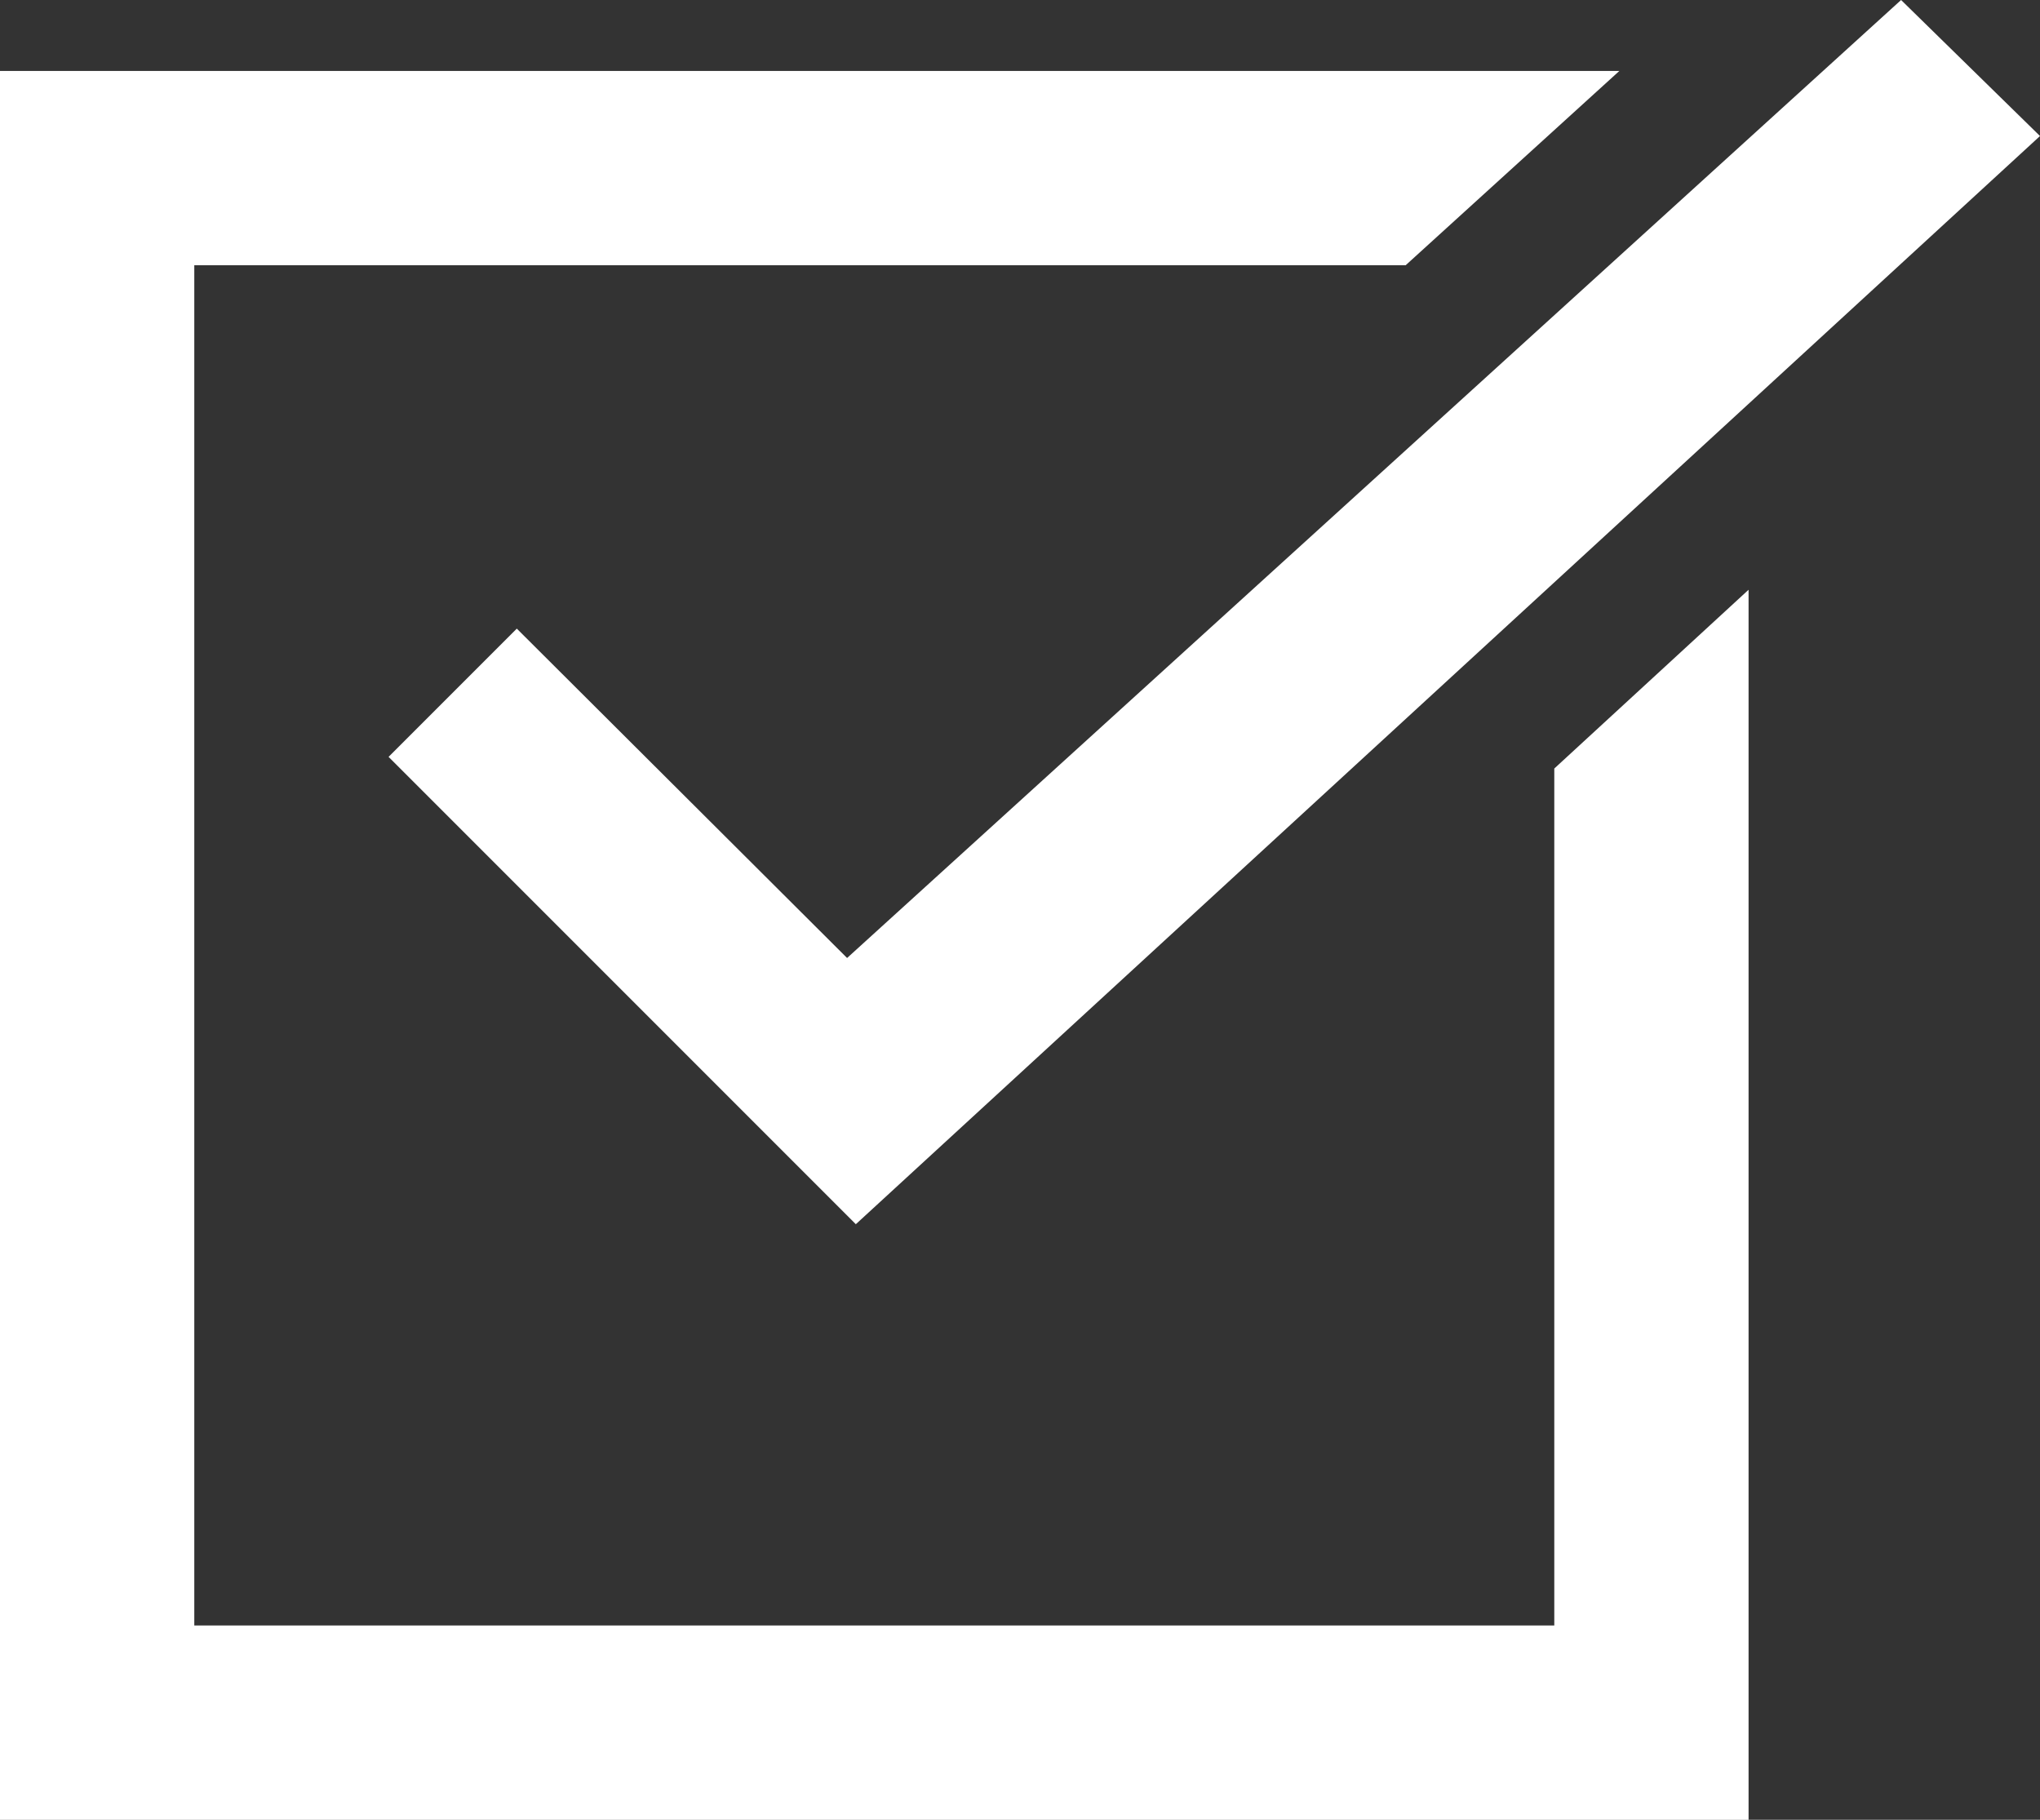
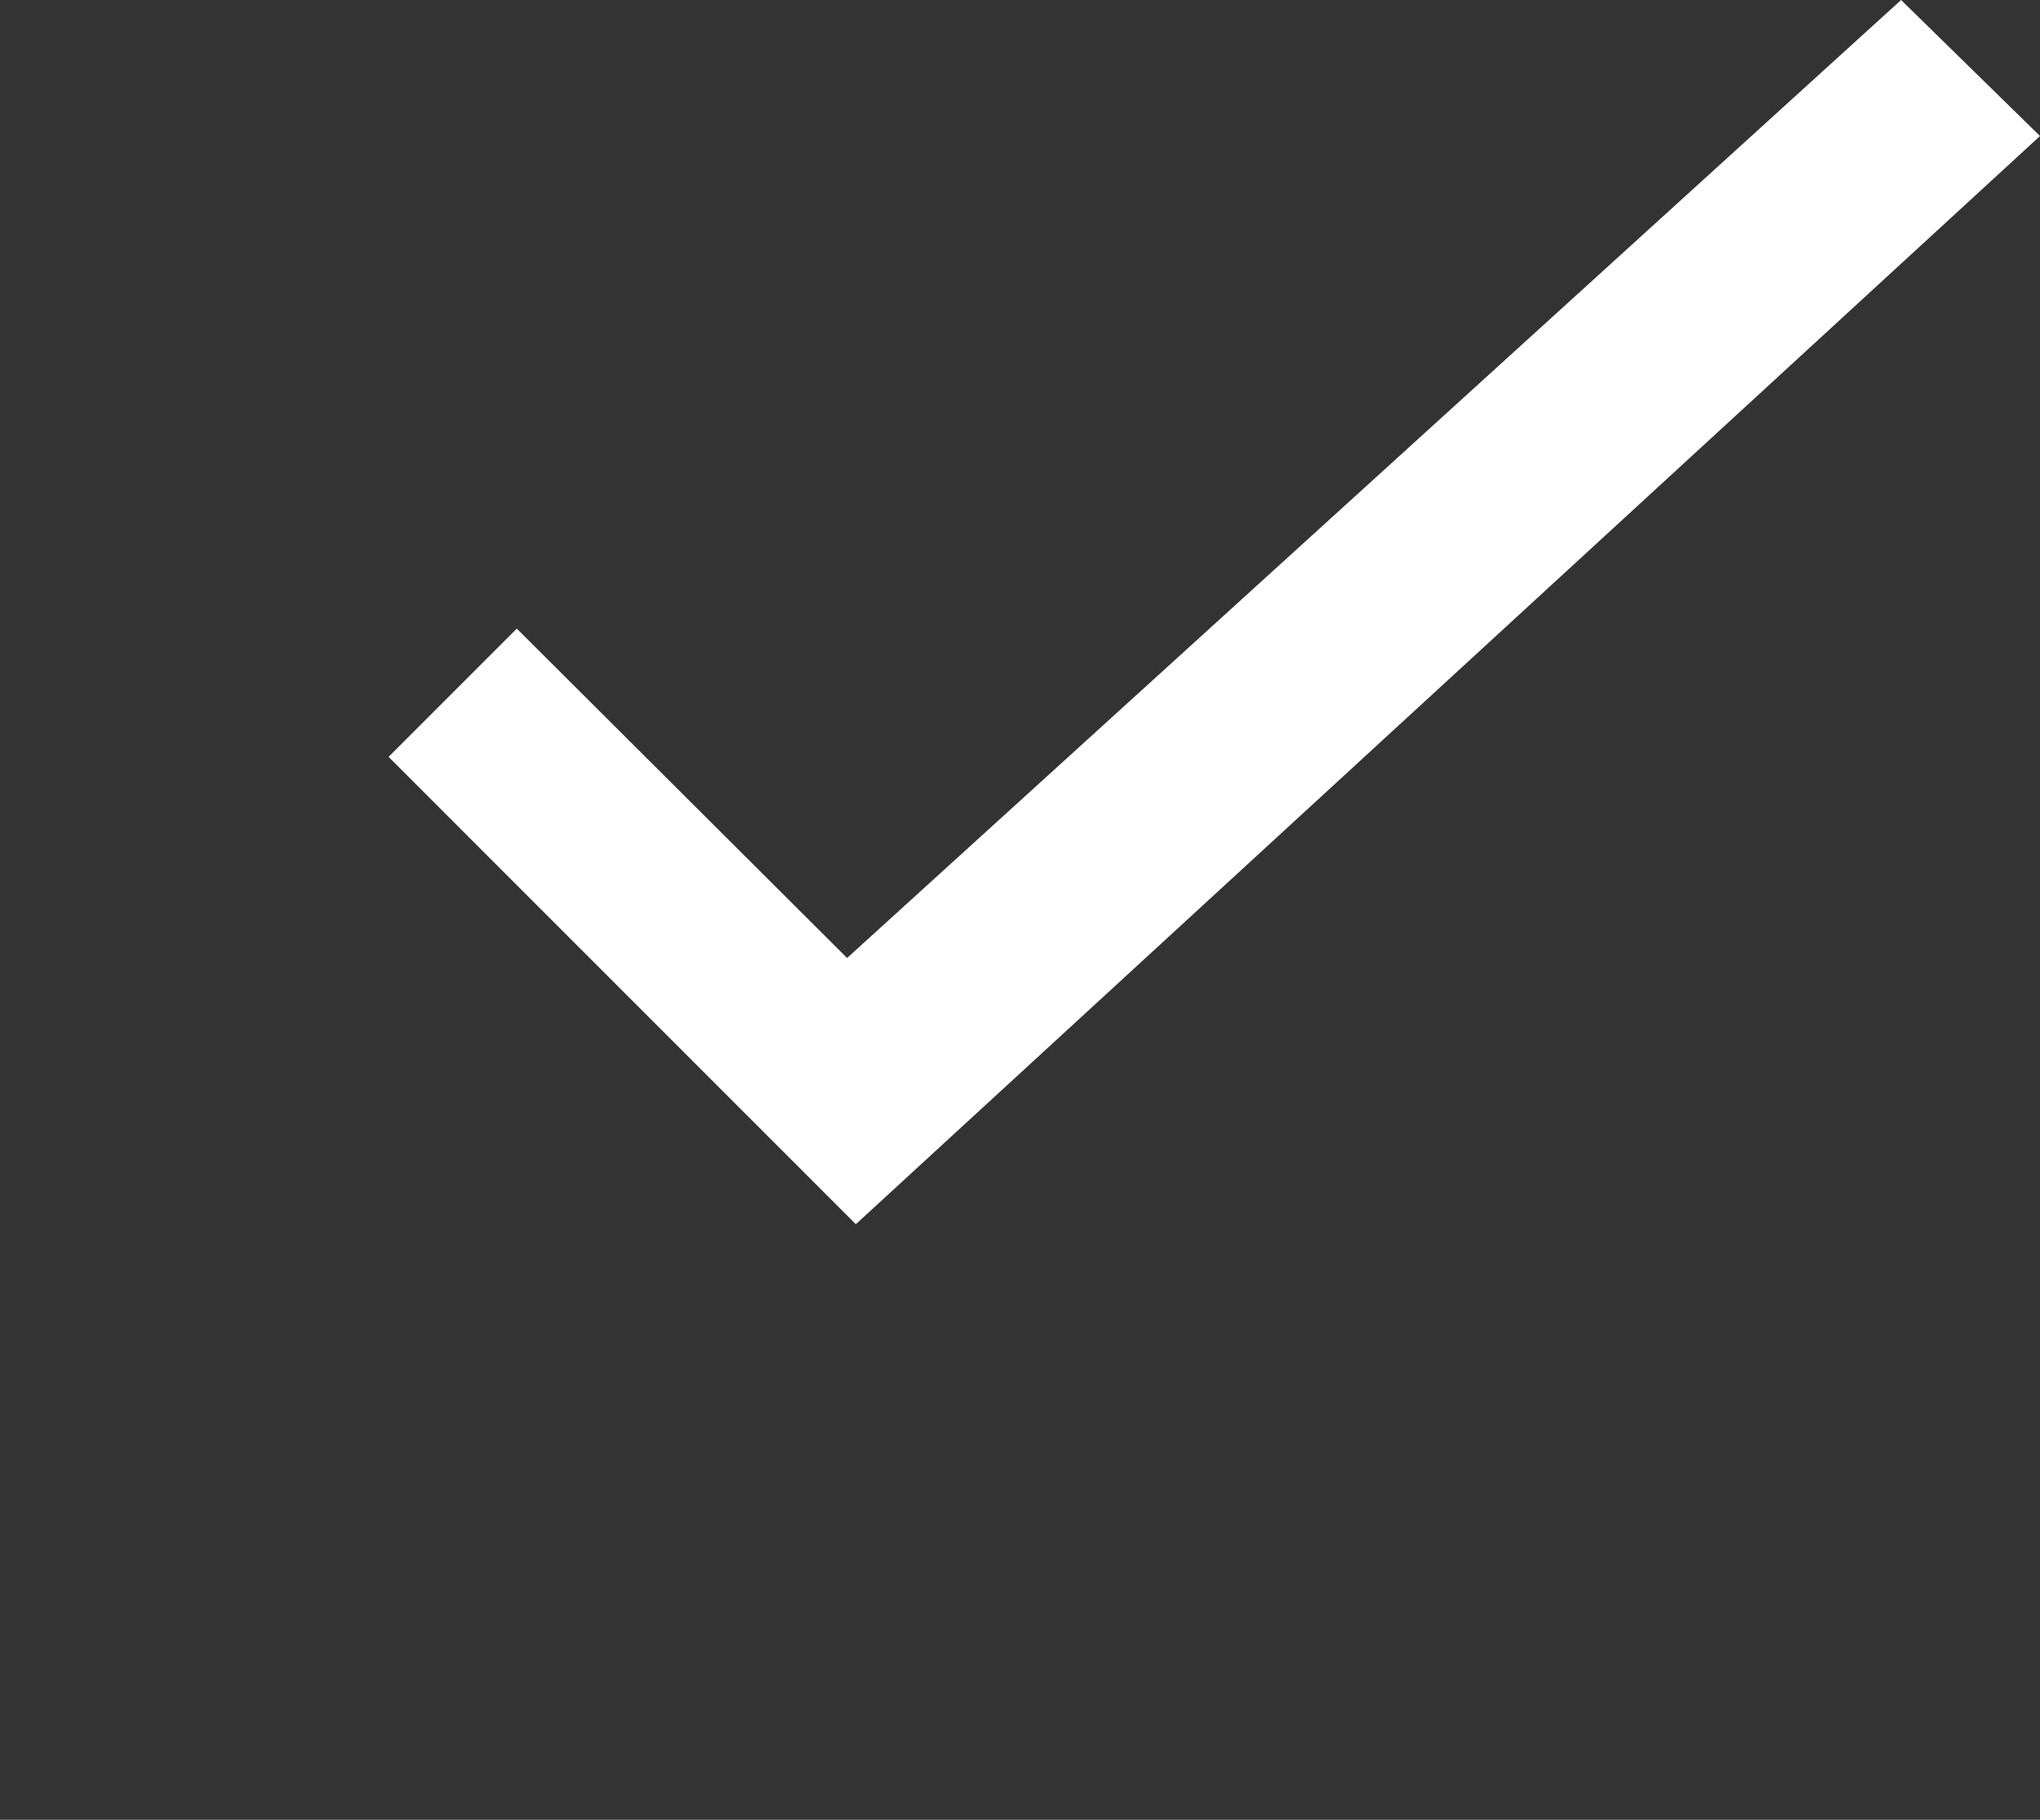
<svg xmlns="http://www.w3.org/2000/svg" version="1.1" id="Capa_1" x="0px" y="0px" width="500px" height="445.953px" viewBox="150 27.023 500 445.953" enable-background="new 150 27.023 500 445.953" xml:space="preserve">
  <rect x="150" y="27.023" width="500" height="445.953" fill="#333333" stroke="none" />
  <g>
    <g>
-       <polygon fill="#FFFFFF" points="530.952,215.357 530.952,425.357 197.62,425.357 197.62,92.023 494.523,92.023 546.905,44.405     150,44.405 150,472.977 578.571,472.977 578.571,171.548   " />
-     </g>
+       </g>
  </g>
  <g>
    <g>
      <polygon fill="#FFFFFF" points="615.952,27.023 357.62,261.785 276.667,181.071 245.238,212.5 359.762,327.023 650,60.357   " />
    </g>
  </g>
</svg>